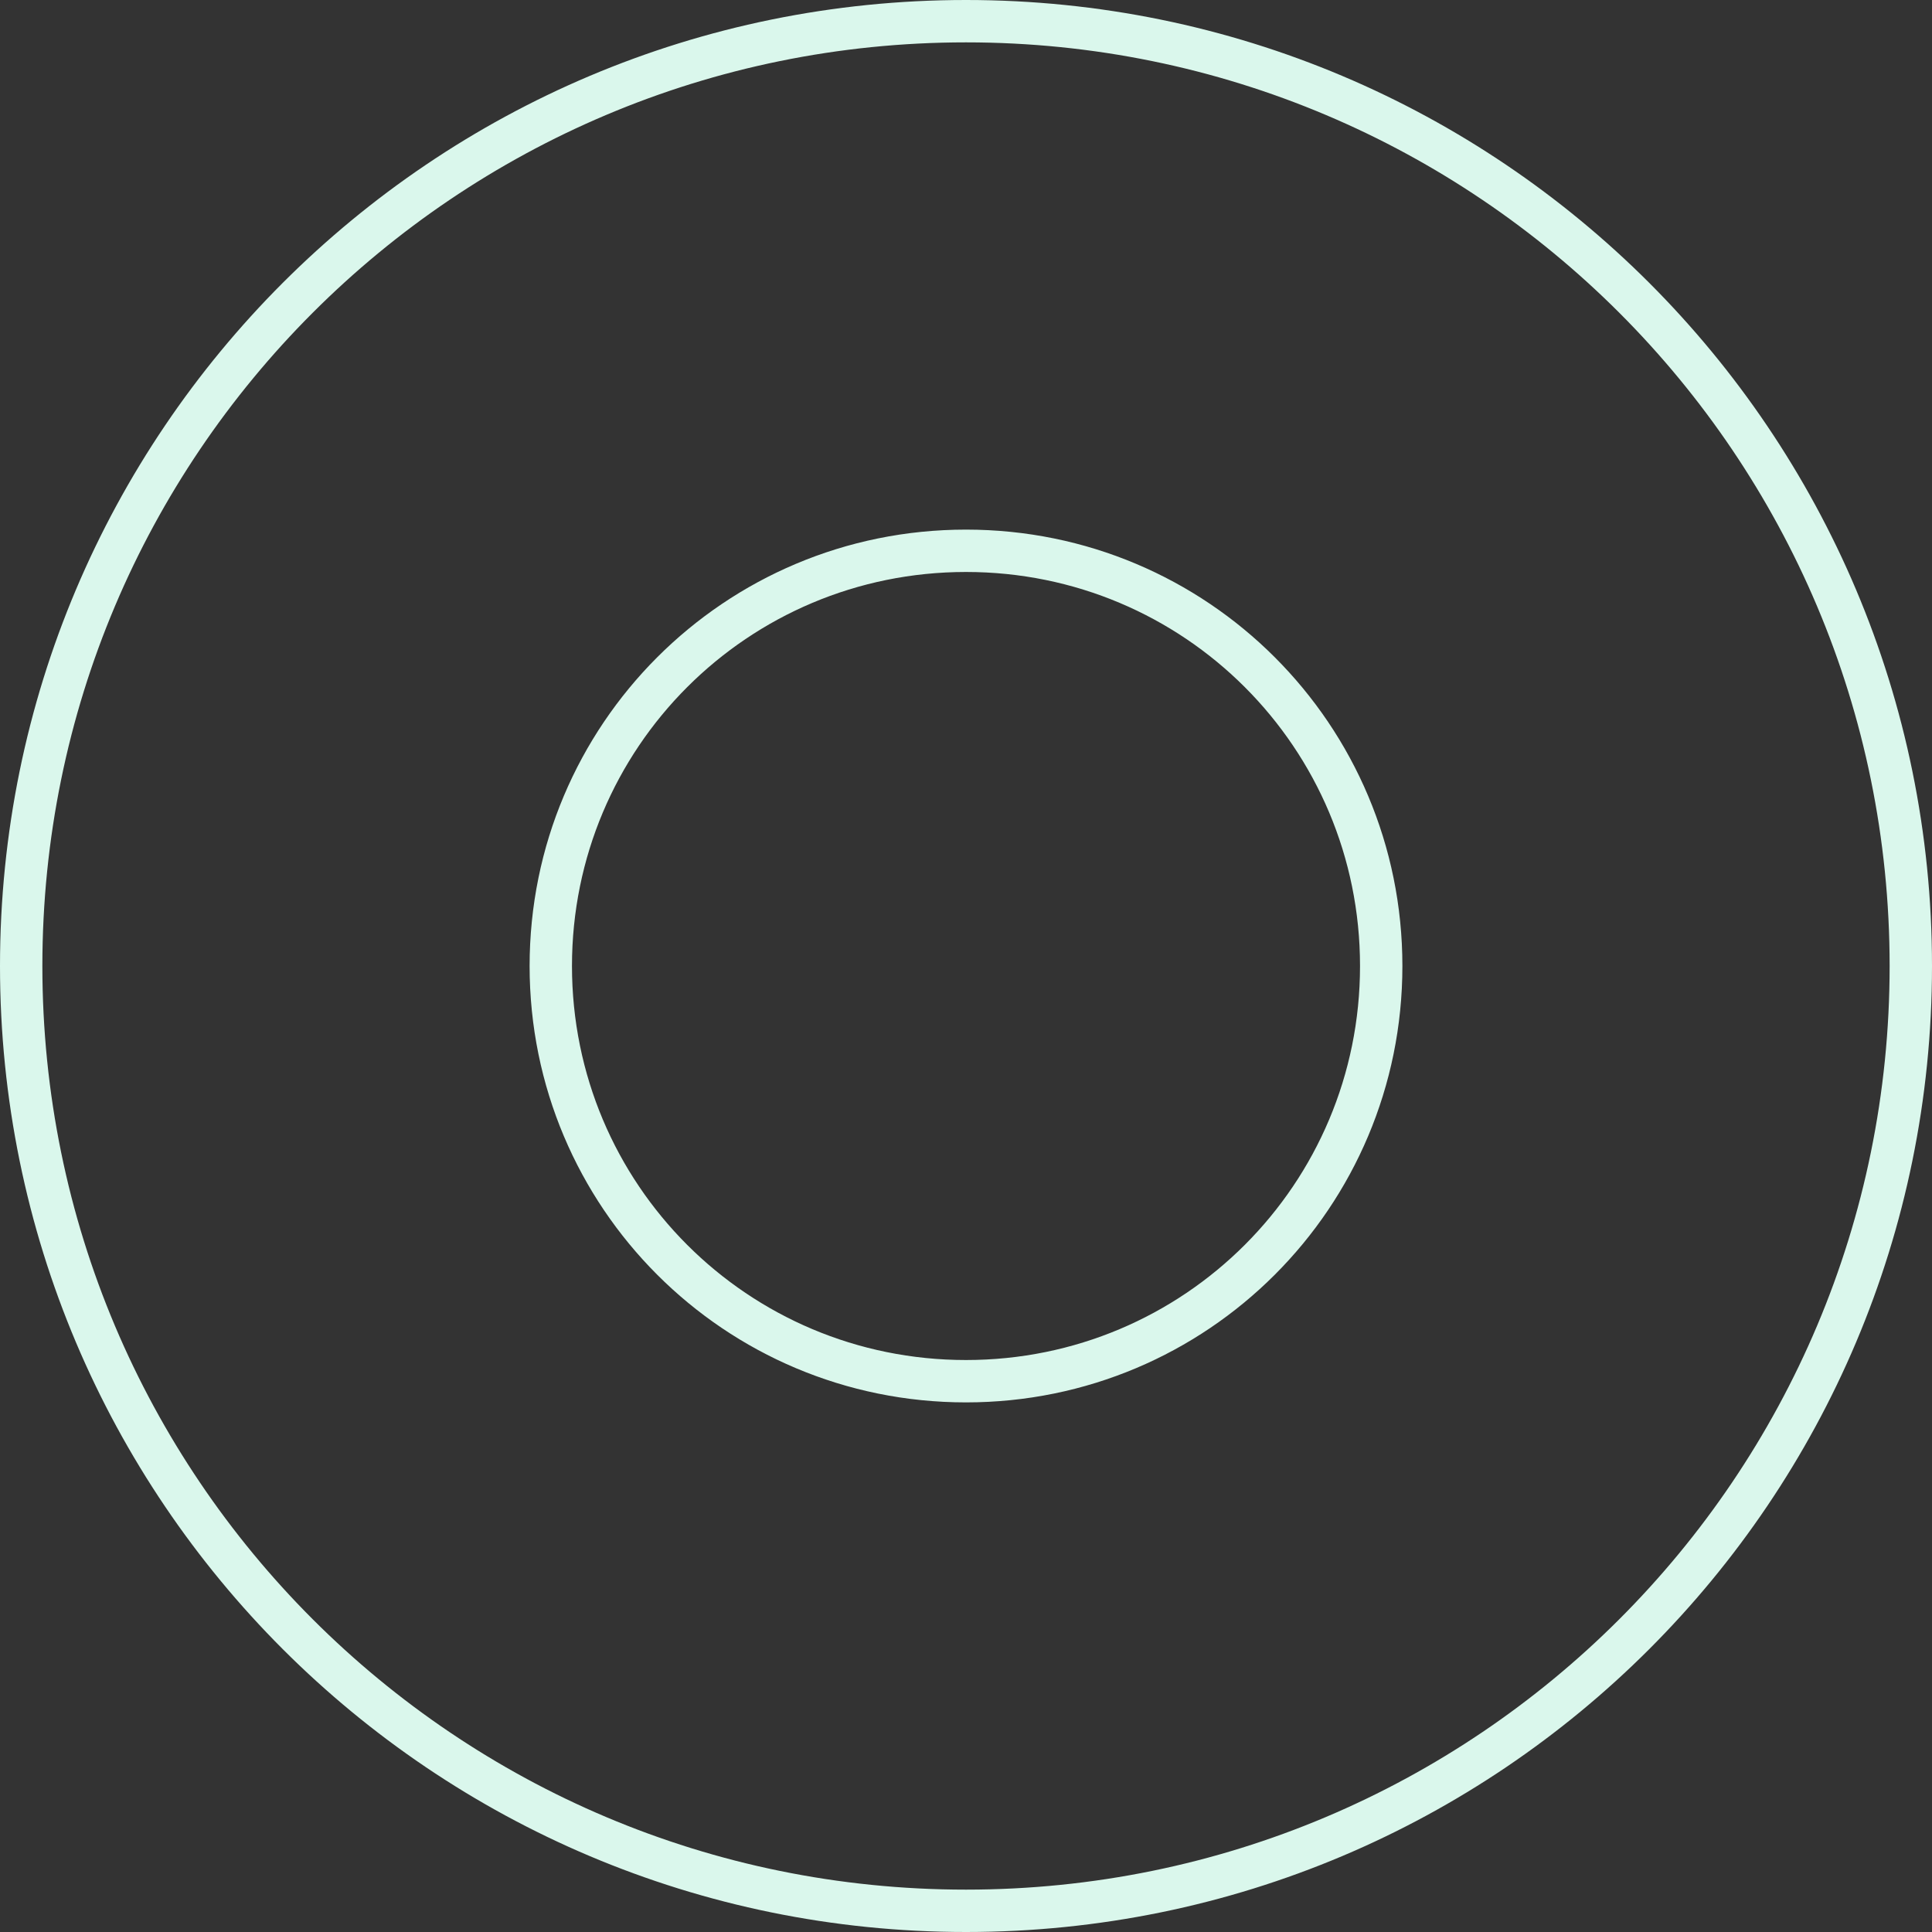
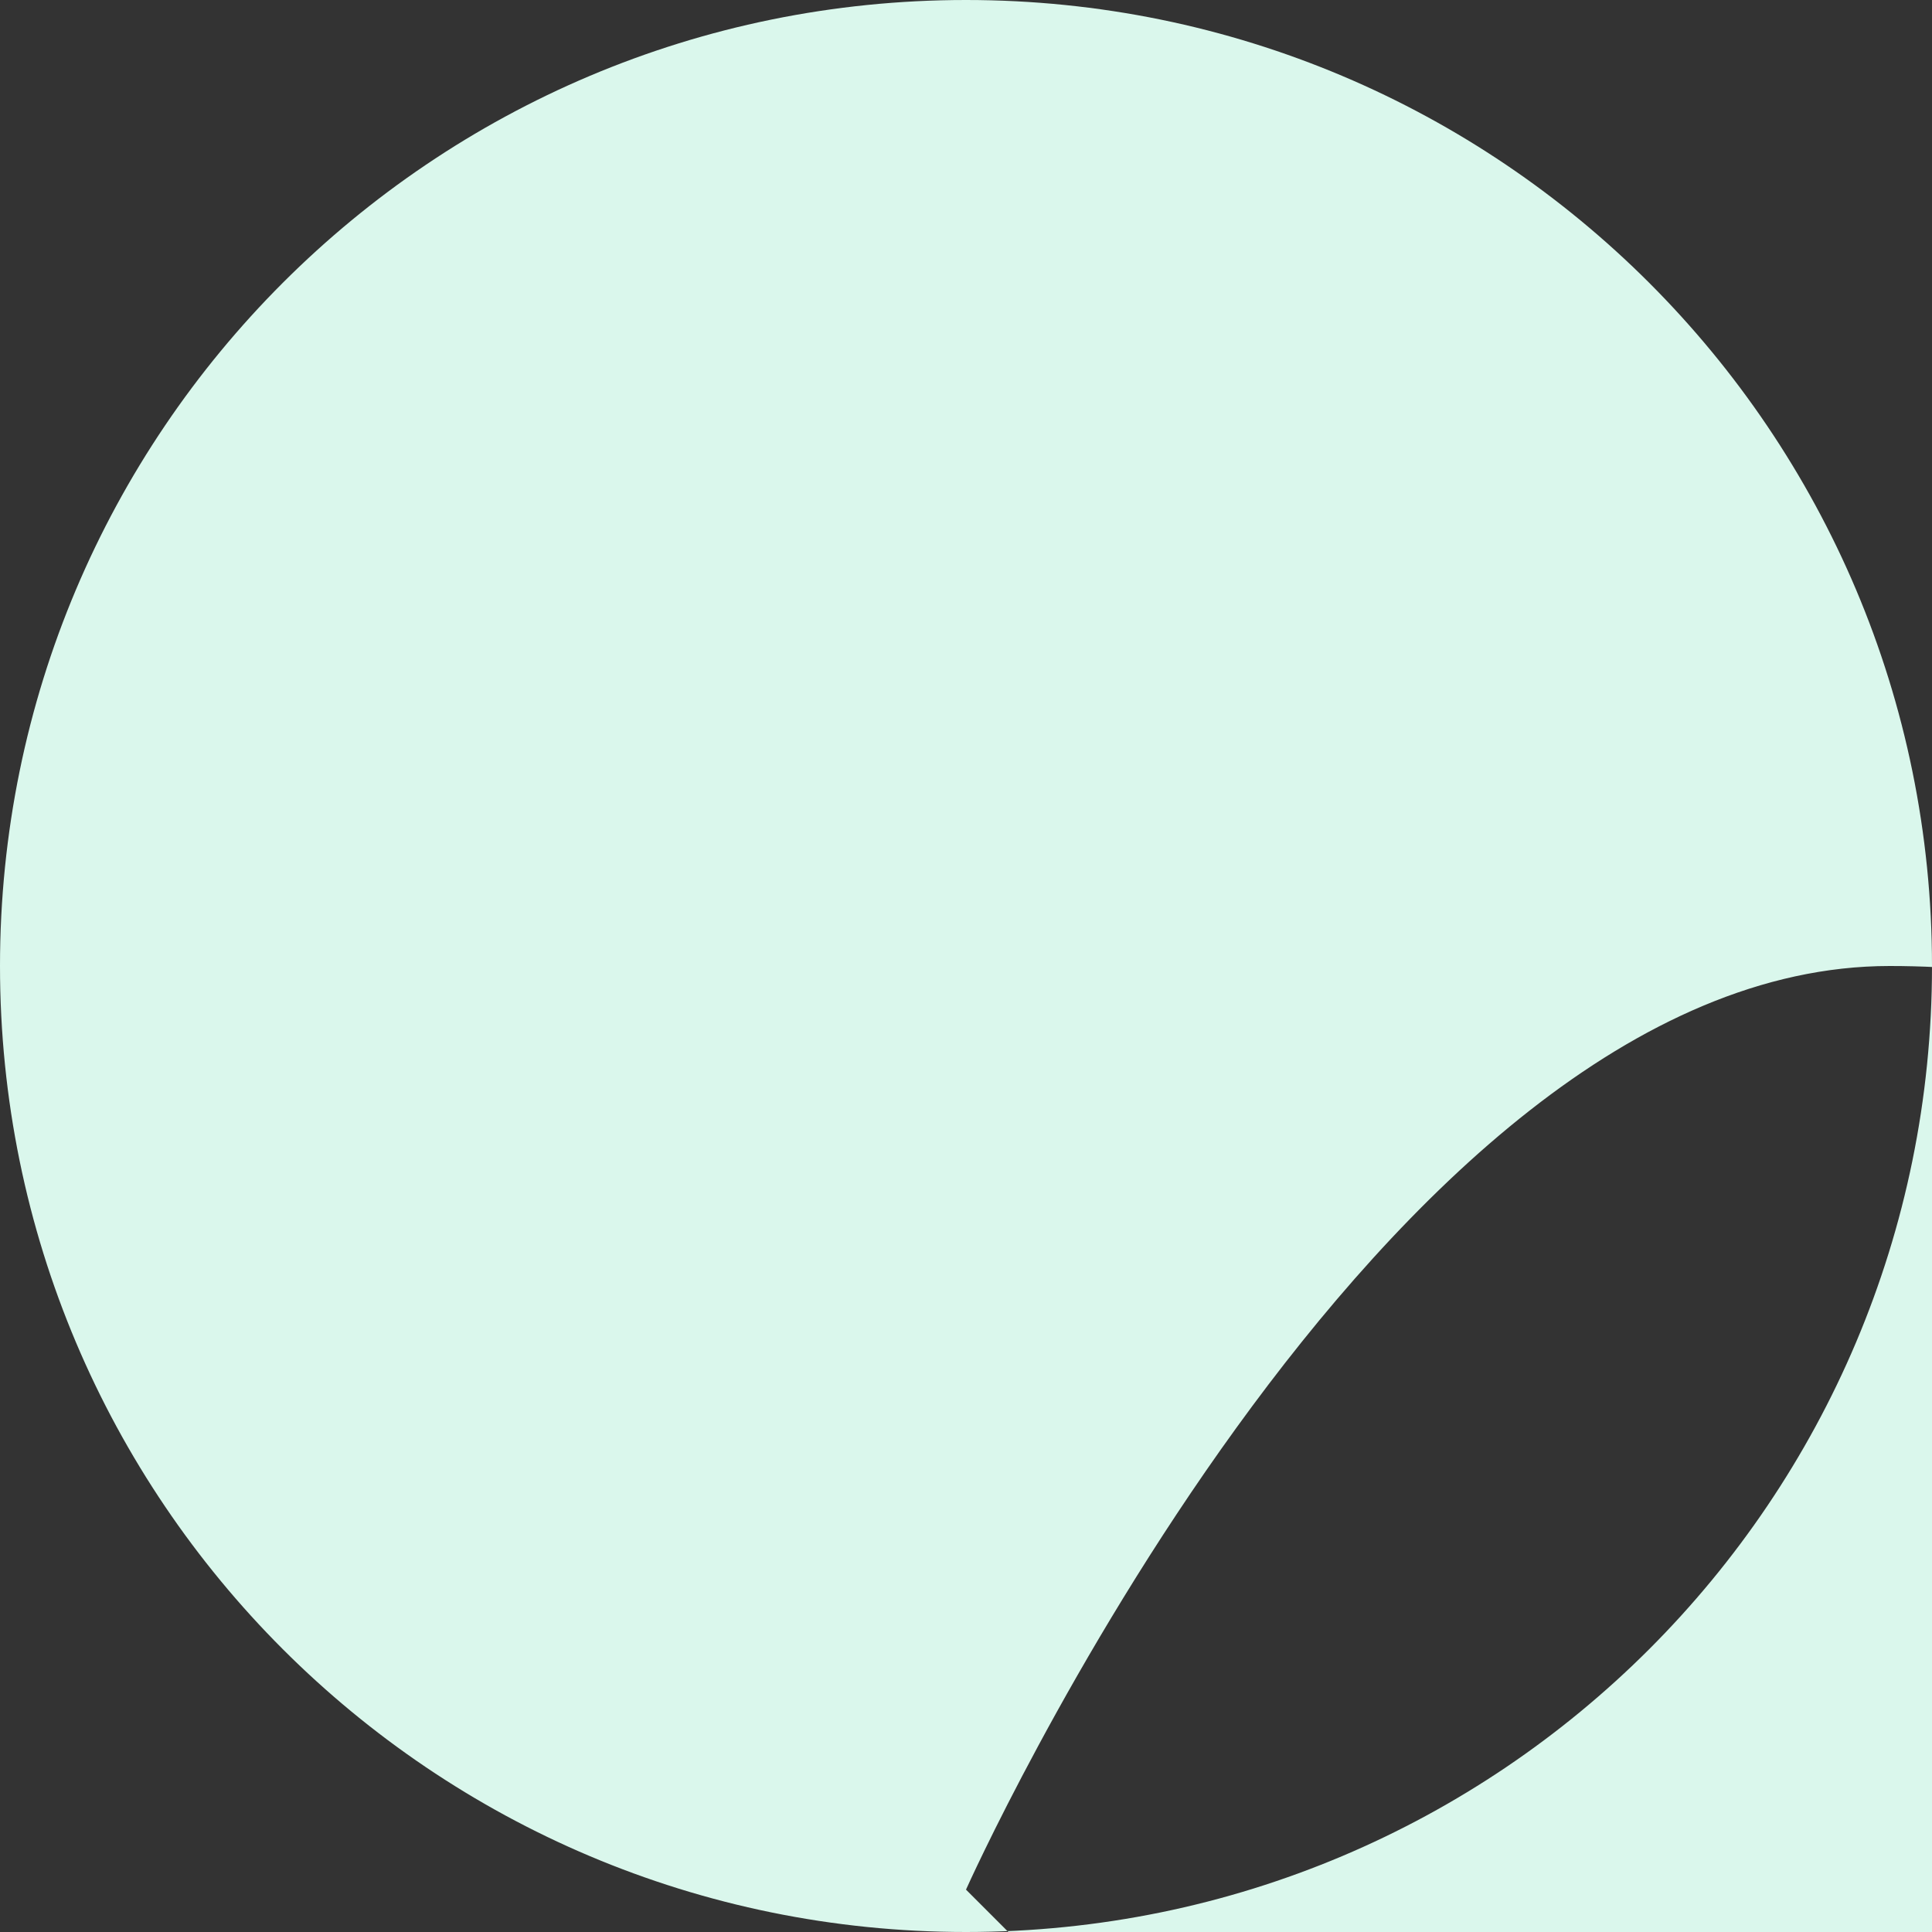
<svg xmlns="http://www.w3.org/2000/svg" enable-background="new 0 0 91.2 91.2" fill="#000000" height="91.2" preserveAspectRatio="xMidYMid meet" version="1.1" viewBox="0.0 0.0 91.2 91.2" width="91.2" x="0px" xml:space="preserve" y="0px" zoomAndPan="magnify">
  <rect x="0.0" y="0.0" width="91.2" height="91.2" fill="#333333" stroke="none" />
  <g id="change1_1">
-     <path d="m45.6 0c-25.2 0-45.6 20.4-45.6 45.6s20.4 45.6 45.6 45.6 45.6-20.4 45.6-45.6c0-25.2-20.4-45.6-45.6-45.6zm0 89.2c-24.1 0-43.6-19.5-43.6-43.6s19.5-43.6 43.6-43.6 43.6 19.5 43.6 43.6c0 24.1-19.5 43.6-43.6 43.6zm0-64.2c-11.4 0-20.6 9.2-20.6 20.6s9.2 20.6 20.6 20.6 20.6-9.2 20.6-20.6c0-11.4-9.2-20.6-20.6-20.6zm18.6 20.6c0 10.3-8.3 18.6-18.6 18.6s-18.6-8.3-18.6-18.6 8.3-18.6 18.6-18.6c10.3 0 18.6 8.3 18.6 18.6z" fill="#daf7ec" />
+     <path d="m45.6 0c-25.2 0-45.6 20.4-45.6 45.6s20.4 45.6 45.6 45.6 45.6-20.4 45.6-45.6c0-25.2-20.4-45.6-45.6-45.6zm0 89.2s19.5-43.6 43.6-43.6 43.6 19.5 43.6 43.6c0 24.1-19.5 43.6-43.6 43.6zm0-64.2c-11.4 0-20.6 9.2-20.6 20.6s9.2 20.6 20.6 20.6 20.6-9.2 20.6-20.6c0-11.4-9.2-20.6-20.6-20.6zm18.6 20.6c0 10.3-8.3 18.6-18.6 18.6s-18.6-8.3-18.6-18.6 8.3-18.6 18.6-18.6c10.3 0 18.6 8.3 18.6 18.6z" fill="#daf7ec" />
  </g>
</svg>